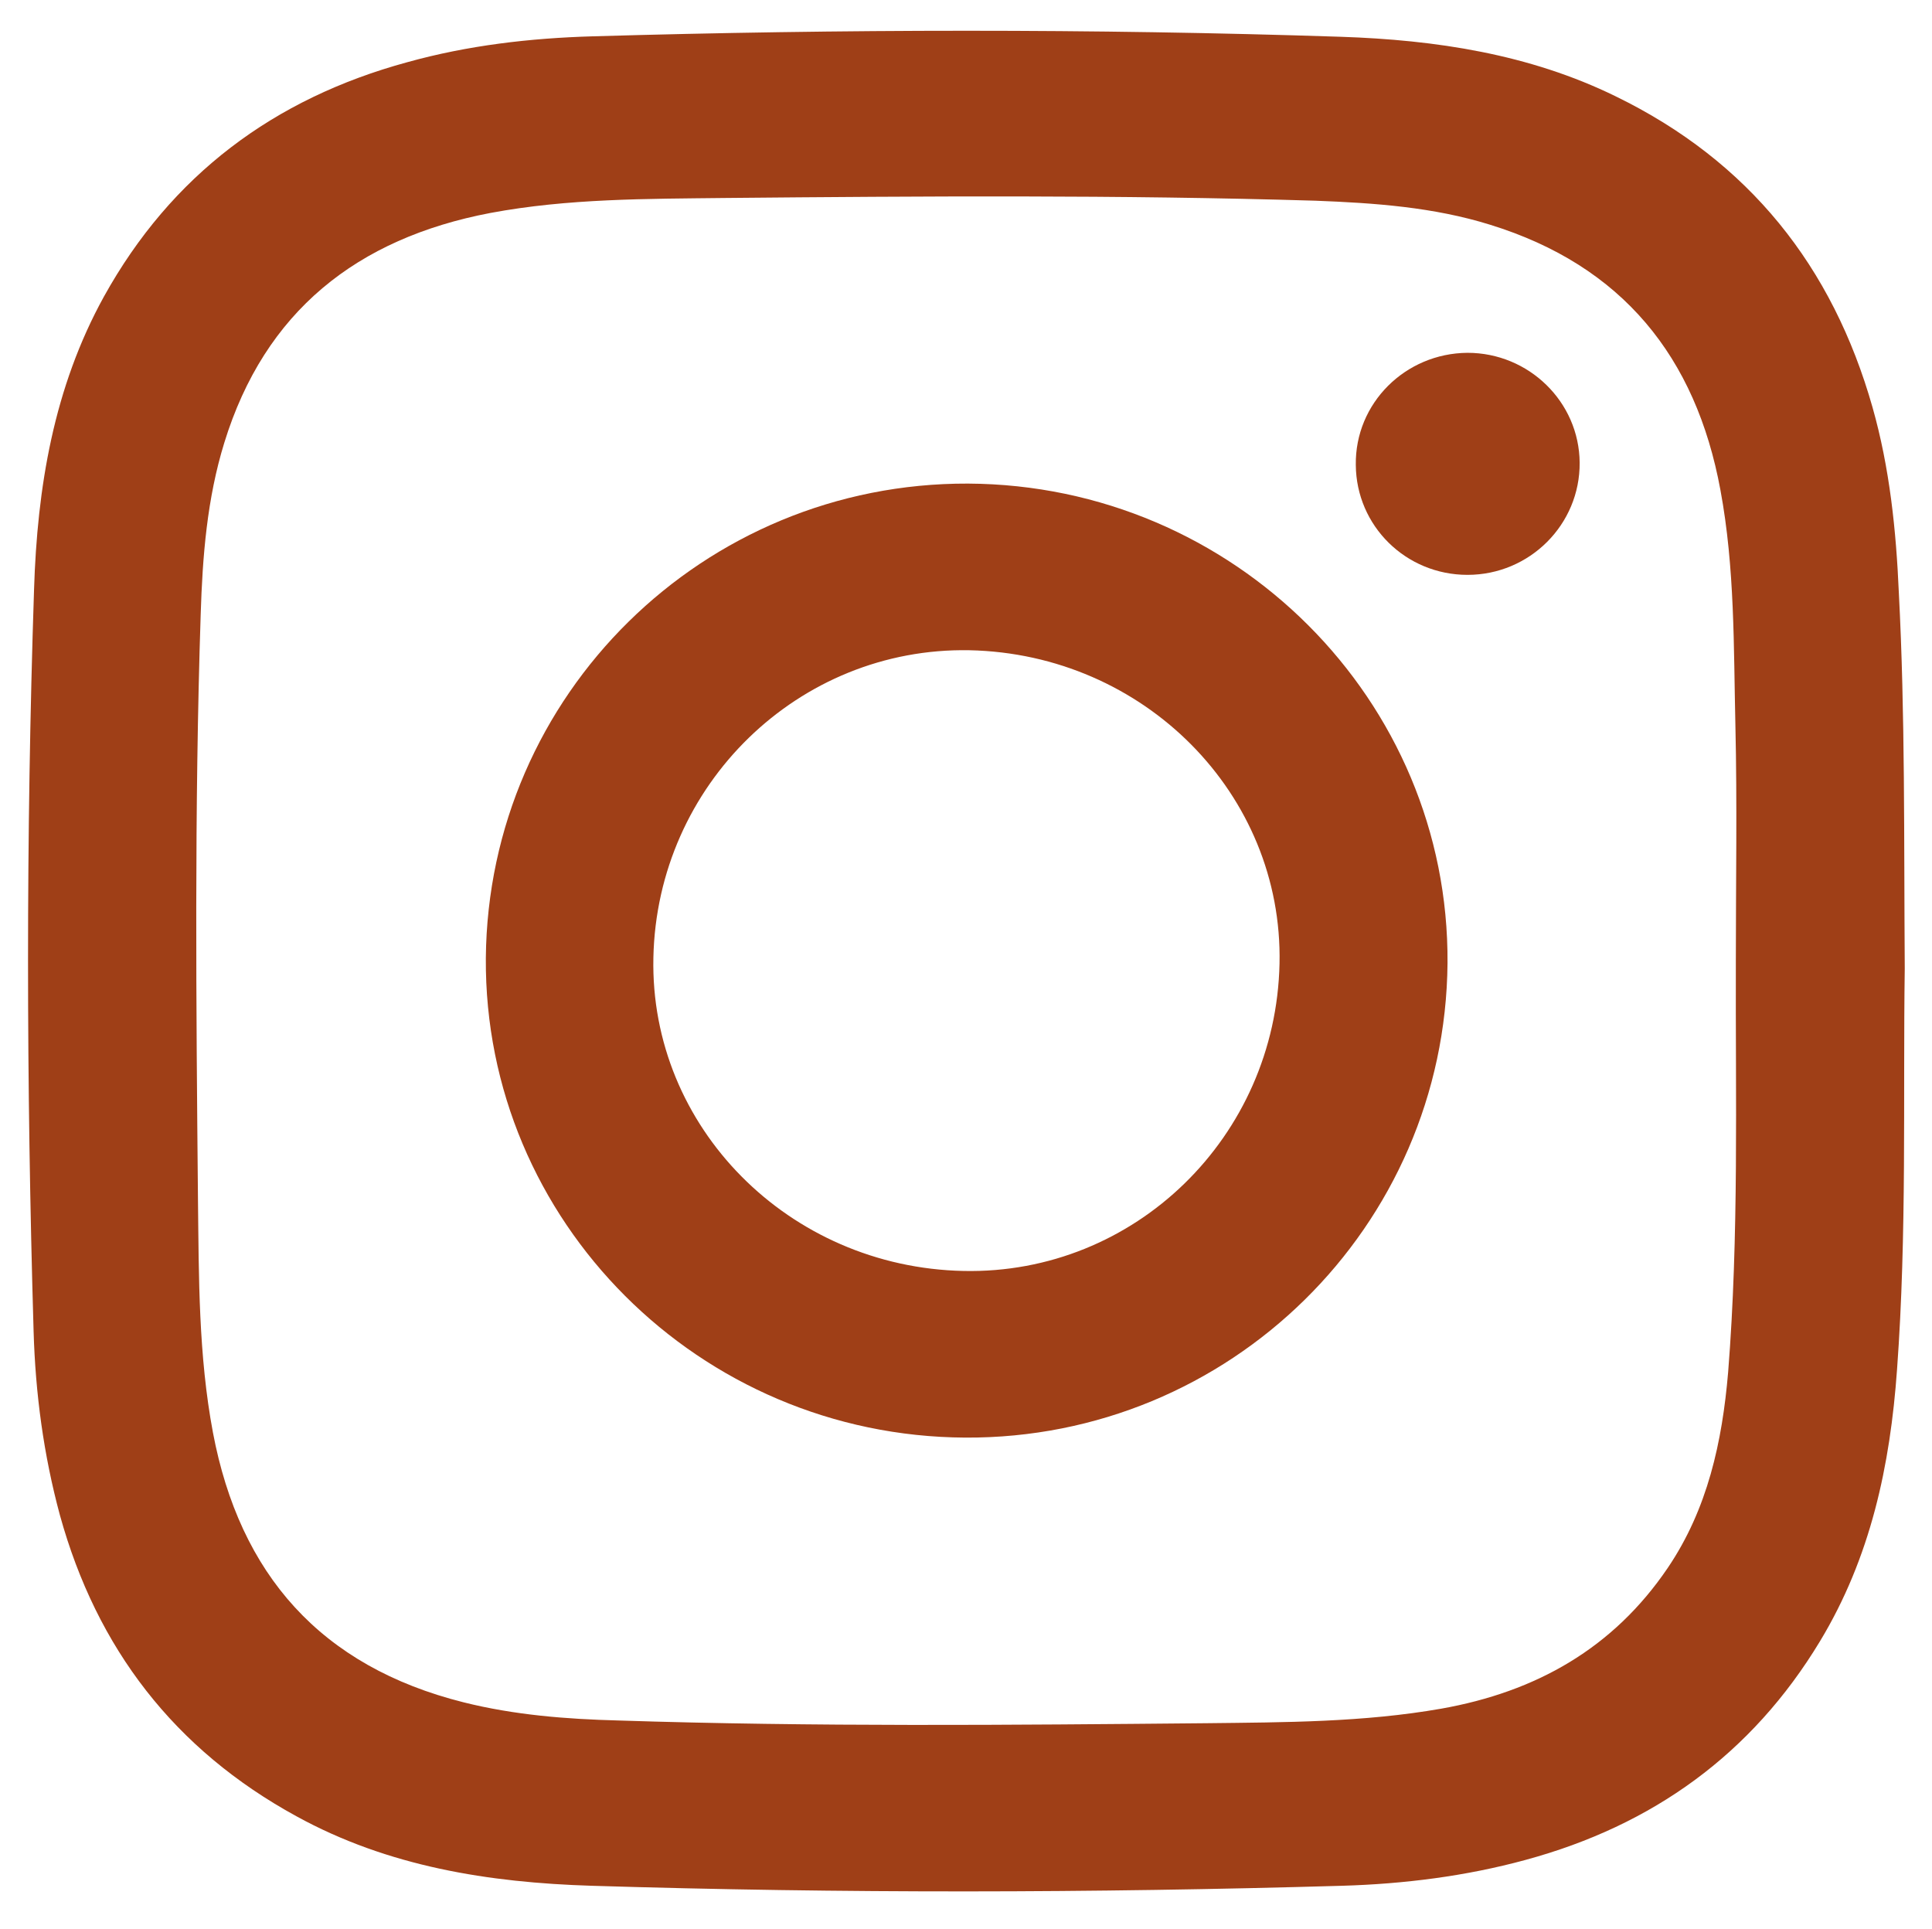
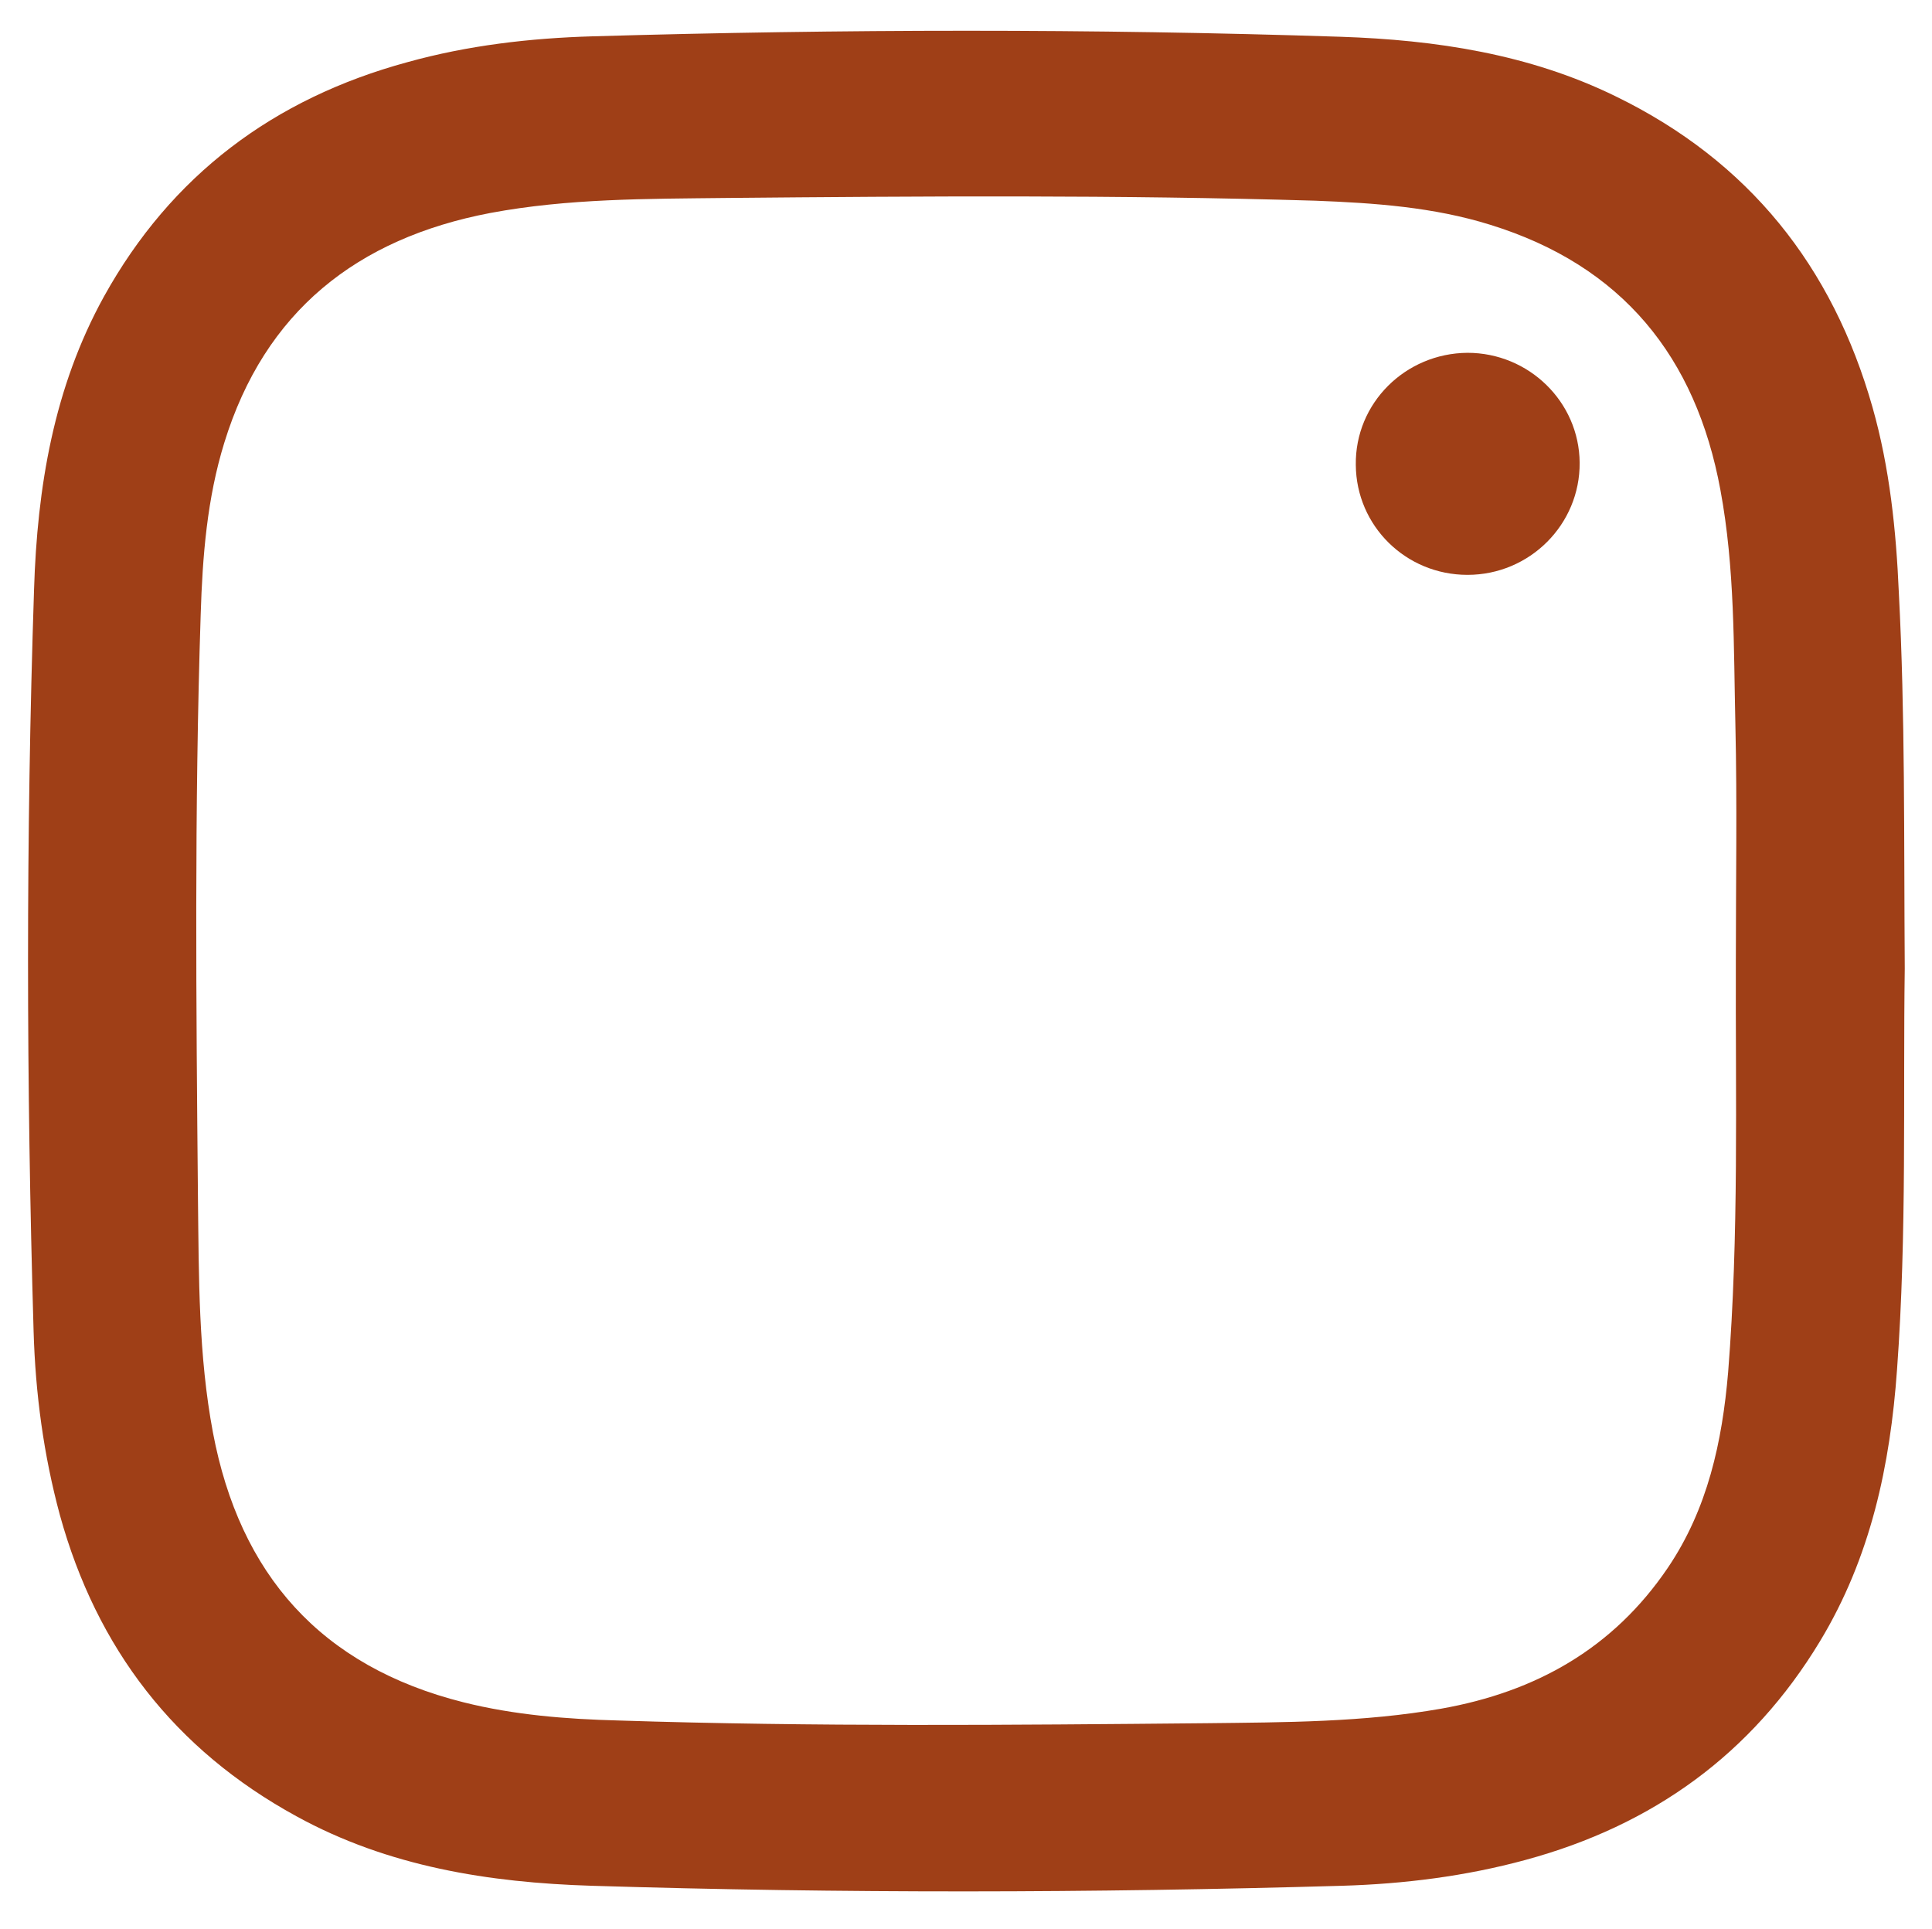
<svg xmlns="http://www.w3.org/2000/svg" version="1.1" id="Ebene_1" x="0px" y="0px" viewBox="0 0 42.55 42.48" style="enable-background:new 0 0 42.55 42.48;" xml:space="preserve">
  <style type="text/css">
	.st0{fill:#A03F18;}
	.st1{clip-path:url(#SVGID_00000124151688329735861240000015889650974978077096_);}
	.st2{fill:#9F3F17;}
	.st3{clip-path:url(#SVGID_00000170251472207067702390000011359549439060843963_);}
	.st4{opacity:0.4;clip-path:url(#SVGID_00000170251472207067702390000011359549439060843963_);fill:#8E3912;}
	.st5{fill:#1D1D1B;}
	.st6{fill:#A14326;}
	.st7{opacity:0.2;}
	.st8{clip-path:url(#SVGID_00000028283851184928763720000008159122276610405822_);}
	.st9{fill:#FFFFFF;}
	.st10{clip-path:url(#SVGID_00000165922630830592937870000009840807052467933346_);}
	.st11{fill:#A24427;}
	.st12{fill:none;stroke:#FFFFFF;stroke-width:2;stroke-miterlimit:10;}
	.st13{clip-path:url(#SVGID_00000034811831750884596330000014938647174242048446_);fill:#FFFFFF;}
	.st14{fill:none;stroke:#FFFFFF;stroke-width:3;stroke-miterlimit:10;}
	.st15{clip-path:url(#SVGID_00000096037776940426779420000008729104252971085204_);fill:#FFFFFF;}
	.st16{fill:none;stroke:#FFFFFF;stroke-width:0.75;stroke-miterlimit:10;}
	.st17{opacity:0.4;fill:#8E3912;}
	.st18{fill:#FFFFFF;stroke:#A75629;stroke-width:0.25;stroke-miterlimit:10;}
	.st19{fill:#FFFFFF;stroke:#A75629;stroke-width:0.75;stroke-miterlimit:10;}
	.st20{fill:none;stroke:#A85528;stroke-width:0.75;stroke-miterlimit:10;}
	.st21{clip-path:url(#SVGID_00000106126724292500086980000001991354453071345301_);fill:#A85528;}
	.st22{fill:#A85528;}
	.st23{fill:#4D3D31;}
	.st24{clip-path:url(#SVGID_00000077311070239704418200000013757548440374982531_);}
	.st25{clip-path:url(#SVGID_00000133505190742656783050000007980324895122249108_);}
	.st26{clip-path:url(#SVGID_00000142178037316396425280000011699731741204704901_);}
	.st27{clip-path:url(#SVGID_00000024689518507745711460000001014498695323754655_);}
	.st28{clip-path:url(#SVGID_00000008128180031034884020000015457340418456425407_);}
	.st29{clip-path:url(#SVGID_00000154388676343771244240000013587385253592148923_);}
	.st30{clip-path:url(#SVGID_00000020399893457954978360000013274407591027232688_);fill:#9F3F17;}
	
		.st31{clip-path:url(#SVGID_00000020399893457954978360000013274407591027232688_);fill:none;stroke:#9F3F17;stroke-width:0.15;stroke-miterlimit:10;}
	.st32{clip-path:url(#SVGID_00000020399893457954978360000013274407591027232688_);fill:none;stroke:#9F3F17;stroke-miterlimit:10;}
	.st33{clip-path:url(#SVGID_00000012436722377862321510000010679798804326013326_);fill:#9F3F17;}
	
		.st34{clip-path:url(#SVGID_00000012436722377862321510000010679798804326013326_);fill:none;stroke:#9F3F17;stroke-width:0.15;stroke-miterlimit:10;}
	.st35{clip-path:url(#SVGID_00000012436722377862321510000010679798804326013326_);fill:none;stroke:#9F3F17;stroke-miterlimit:10;}
	.st36{clip-path:url(#SVGID_00000173133517085853567440000001573983104662088592_);}
	.st37{clip-path:url(#SVGID_00000054231719120189240950000001469023089891523974_);}
	.st38{clip-path:url(#SVGID_00000175319452832475510270000004520631123125619371_);}
	.st39{clip-path:url(#SVGID_00000121998821203080831280000016393447742852233910_);}
	.st40{clip-path:url(#SVGID_00000102540407688383619340000009453061446960657565_);}
	.st41{clip-path:url(#SVGID_00000060748913226872622340000018055852944207007639_);}
	.st42{clip-path:url(#SVGID_00000156588355246835447940000016915237866398365871_);}
	.st43{clip-path:url(#SVGID_00000023254431688130268830000008862014025748944810_);}
	.st44{clip-path:url(#SVGID_00000087392392281427776170000016356955528393937083_);fill:#9F3F17;}
	
		.st45{clip-path:url(#SVGID_00000087392392281427776170000016356955528393937083_);fill:none;stroke:#9F3F17;stroke-width:0.15;stroke-miterlimit:10;}
	.st46{clip-path:url(#SVGID_00000087392392281427776170000016356955528393937083_);fill:none;stroke:#9F3F17;stroke-miterlimit:10;}
	.st47{clip-path:url(#SVGID_00000005946942306759364490000015587894515152470925_);fill:#9F3F17;}
	
		.st48{clip-path:url(#SVGID_00000005946942306759364490000015587894515152470925_);fill:none;stroke:#9F3F17;stroke-width:0.15;stroke-miterlimit:10;}
	.st49{clip-path:url(#SVGID_00000005946942306759364490000015587894515152470925_);fill:none;stroke:#9F3F17;stroke-miterlimit:10;}
	.st50{clip-path:url(#SVGID_00000065775552168209571640000002569495304799011745_);}
	.st51{clip-path:url(#SVGID_00000130619140139989855610000004427060226504534160_);}
	.st52{clip-path:url(#SVGID_00000107571537871202339980000009582768295318427314_);fill:#9F3F17;}
	.st53{clip-path:url(#SVGID_00000107571537871202339980000009582768295318427314_);fill:none;stroke:#FFFFFF;stroke-miterlimit:10;}
	.st54{clip-path:url(#SVGID_00000096047992430749598830000016586328423997194883_);}
	.st55{clip-path:url(#SVGID_00000176755549303608275300000003478881785330366343_);}
	.st56{clip-path:url(#SVGID_00000138573963062120338450000004197322460178650788_);fill:#9F3F17;}
	.st57{clip-path:url(#SVGID_00000160154233571792250620000010799302463643819195_);}
	.st58{clip-path:url(#SVGID_00000054238774062023963300000012486155262031193227_);fill:#FFFFFF;}
	.st59{clip-path:url(#SVGID_00000175291889558496730690000000270355417505750696_);fill:#A03F18;}
	.st60{clip-path:url(#SVGID_00000078014279437552184780000000792284782033010835_);}
	.st61{clip-path:url(#SVGID_00000125591416408832996650000010967374544788784803_);}
	.st62{clip-path:url(#SVGID_00000085960742379683926060000011026129601419049135_);fill:#9F3F17;}
	.st63{clip-path:url(#SVGID_00000082362234241483588480000016180123365348136320_);}
	.st64{clip-path:url(#SVGID_00000100375009912893221150000003339215252923764115_);}
	.st65{clip-path:url(#SVGID_00000051384852207766220680000011434183827649623735_);}
	.st66{clip-path:url(#SVGID_00000056420177491675754320000005384835854511184291_);}
	.st67{clip-path:url(#SVGID_00000113328127598905880380000008518623765445792945_);}
	.st68{clip-path:url(#SVGID_00000141424563255788147240000015932312365975604619_);}
	.st69{clip-path:url(#SVGID_00000134959073556878626390000003215567306722854817_);fill:#FFFFFF;}
	.st70{clip-path:url(#SVGID_00000134959073556878626390000003215567306722854817_);fill:#9F3F17;}
	.st71{clip-path:url(#SVGID_00000134959073556878626390000003215567306722854817_);}
	.st72{clip-path:url(#SVGID_00000078014463086272409800000002624989691941109146_);fill:#9F3F17;}
	.st73{clip-path:url(#SVGID_00000021822216478705627190000007006619752287045810_);}
	.st74{clip-path:url(#SVGID_00000003797347703841248780000007195740109737907331_);}
	.st75{opacity:0.4;clip-path:url(#SVGID_00000101809322843194178590000015081234197345138836_);}
	.st76{clip-path:url(#SVGID_00000085951336750920642090000011901025627253023655_);}
	.st77{clip-path:url(#SVGID_00000031183599781235011840000015065272122821692324_);fill:#8E3912;}
	.st78{clip-path:url(#SVGID_00000031924379992315772330000001436708345626891397_);fill:none;stroke:#6A402C;stroke-linecap:round;}
	.st79{clip-path:url(#SVGID_00000034078639924775052420000014490549432347996813_);fill:#A03F18;}
	
		.st80{clip-path:url(#SVGID_00000165922687622293633650000017411292780112562607_);fill:none;stroke:#FFFFFF;stroke-width:1.17;stroke-miterlimit:10;}
	.st81{clip-path:url(#SVGID_00000062180904529315270880000014926371335072933812_);fill:#A14326;}
	.st82{clip-path:url(#SVGID_00000163774230986289321240000003670328648263359893_);fill:#FFFFFF;}
	.st83{clip-path:url(#SVGID_00000013165039528806418790000014046080660864789921_);}
	.st84{clip-path:url(#SVGID_00000017475105064165887400000017384359840418582415_);}
	.st85{clip-path:url(#SVGID_00000075880363486057780540000010601333594625536406_);fill:#9F3F17;}
	
		.st86{clip-path:url(#SVGID_00000075880363486057780540000010601333594625536406_);fill:none;stroke:#FFFFFF;stroke-width:1.17;stroke-miterlimit:10;}
	.st87{clip-path:url(#SVGID_00000075880363486057780540000010601333594625536406_);fill:#FFFFFF;}
	.st88{clip-path:url(#SVGID_00000132787311437909736550000014957398436449527195_);fill:#A14326;}
	.st89{clip-path:url(#SVGID_00000158011820849172309430000009188961548600947103_);fill:#FFFFFF;}
	.st90{fill:#FEFEFE;}
	.st91{fill:none;stroke:#8E3912;stroke-width:2;stroke-miterlimit:10;}
	.st92{clip-path:url(#SVGID_00000090984321001736372460000001185478108756744101_);fill:#FFFFFF;}
	.st93{fill:none;stroke:#FFFFFF;stroke-width:1.253;stroke-miterlimit:10;}
	.st94{fill:none;stroke:#FFFFFF;stroke-width:0.626;stroke-miterlimit:10;}
	.st95{clip-path:url(#SVGID_00000178887807886852527540000016547930676402035105_);fill:#9F3F17;}
	.st96{clip-path:url(#SVGID_00000178887807886852527540000016547930676402035105_);fill:none;}
	
		.st97{clip-path:url(#SVGID_00000178887807886852527540000016547930676402035105_);fill:none;stroke:#FFFFFF;stroke-width:1.253;stroke-miterlimit:10;}
	
		.st98{clip-path:url(#SVGID_00000178887807886852527540000016547930676402035105_);fill:none;stroke:#FFFFFF;stroke-width:0.626;stroke-miterlimit:10;}
	.st99{clip-path:url(#SVGID_00000075848442767826509110000018303809282299656352_);fill:#9F3F17;}
	
		.st100{clip-path:url(#SVGID_00000075848442767826509110000018303809282299656352_);fill:none;stroke:#FFFFFF;stroke-miterlimit:10;}
	.st101{clip-path:url(#SVGID_00000108991105940792714690000015004604958110486956_);fill:#A85528;}
</style>
  <g>
    <path class="st2" d="M41.95,21.33c-0.04,2.82,0.05,5.83-0.17,8.83c-0.15,2.11-0.58,4.14-1.7,5.99c-1.5,2.48-3.68,4.05-6.48,4.81   c-1.32,0.36-2.68,0.53-4.04,0.57c-5.51,0.16-11.02,0.17-16.53,0c-2.26-0.07-4.48-0.42-6.5-1.53c-2.69-1.47-4.4-3.7-5.21-6.63   c-0.36-1.33-0.54-2.68-0.58-4.05c-0.16-5.45-0.17-10.89,0.01-16.34c0.07-2.24,0.43-4.44,1.54-6.45c1.48-2.67,3.74-4.36,6.68-5.16   c1.33-0.37,2.7-0.53,4.08-0.57c5.49-0.16,10.99-0.17,16.48,0.01c2.09,0.07,4.15,0.38,6.05,1.31c2.94,1.43,4.78,3.75,5.66,6.85   c0.38,1.34,0.52,2.71,0.58,4.09C41.96,15.74,41.93,18.44,41.95,21.33 M38.23,21.16c0-1.73,0.03-3.46-0.01-5.19   c-0.04-1.73-0.01-3.46-0.33-5.18c-0.54-2.93-2.16-4.94-5.07-5.84c-1.25-0.39-2.55-0.48-3.85-0.53c-4.33-0.13-8.66-0.1-13-0.06   c-1.73,0.02-3.46,0.01-5.17,0.33C7.86,5.25,5.83,6.86,4.94,9.75c-0.38,1.23-0.48,2.5-0.52,3.78c-0.14,4.29-0.1,8.59-0.06,12.89   c0.02,1.71,0.01,3.43,0.33,5.13c0.59,3.12,2.37,5.15,5.52,5.94c1.12,0.28,2.26,0.37,3.41,0.4c4.31,0.14,8.63,0.1,12.95,0.06   c1.73-0.02,3.46-0.02,5.17-0.32c2.09-0.37,3.79-1.33,4.99-3.1c0.88-1.3,1.2-2.78,1.33-4.31C38.3,27.2,38.22,24.18,38.23,21.16" />
-     <path class="st2" d="M21.26,31.66c-5.86-0.03-10.6-4.77-10.56-10.56c0.05-5.8,4.79-10.47,10.62-10.45   c5.86,0.03,10.6,4.77,10.56,10.56C31.83,27.02,27.08,31.69,21.26,31.66 M28.18,21.22c0.08-3.73-2.98-6.82-6.83-6.9   c-3.76-0.07-6.88,2.96-6.96,6.77c-0.08,3.73,2.98,6.82,6.83,6.9C24.99,28.07,28.1,25.04,28.18,21.22" />
    <path class="st2" d="M34.79,10.19c0.01,1.36-1.1,2.47-2.47,2.47c-1.36,0-2.45-1.08-2.46-2.42c-0.02-1.36,1.09-2.46,2.46-2.47   C33.67,7.77,34.78,8.85,34.79,10.19" />
  </g>
</svg>